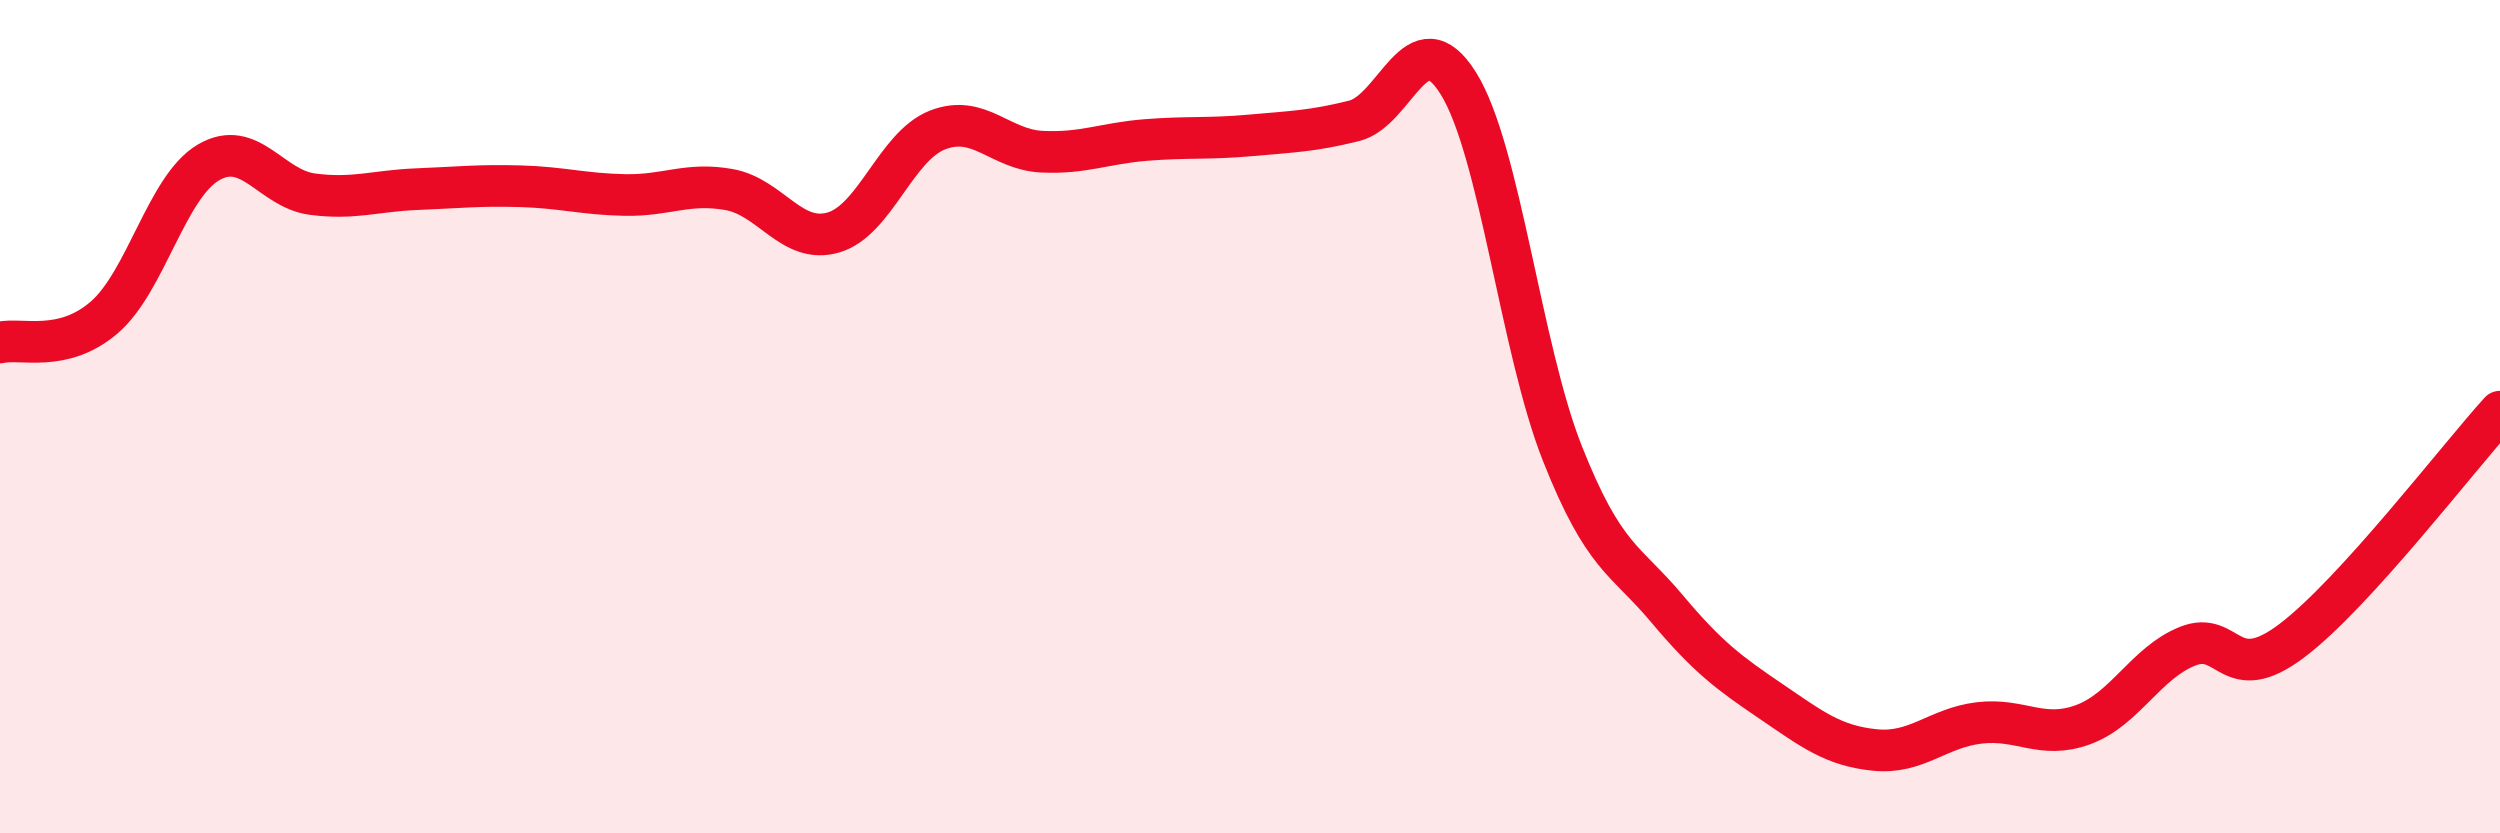
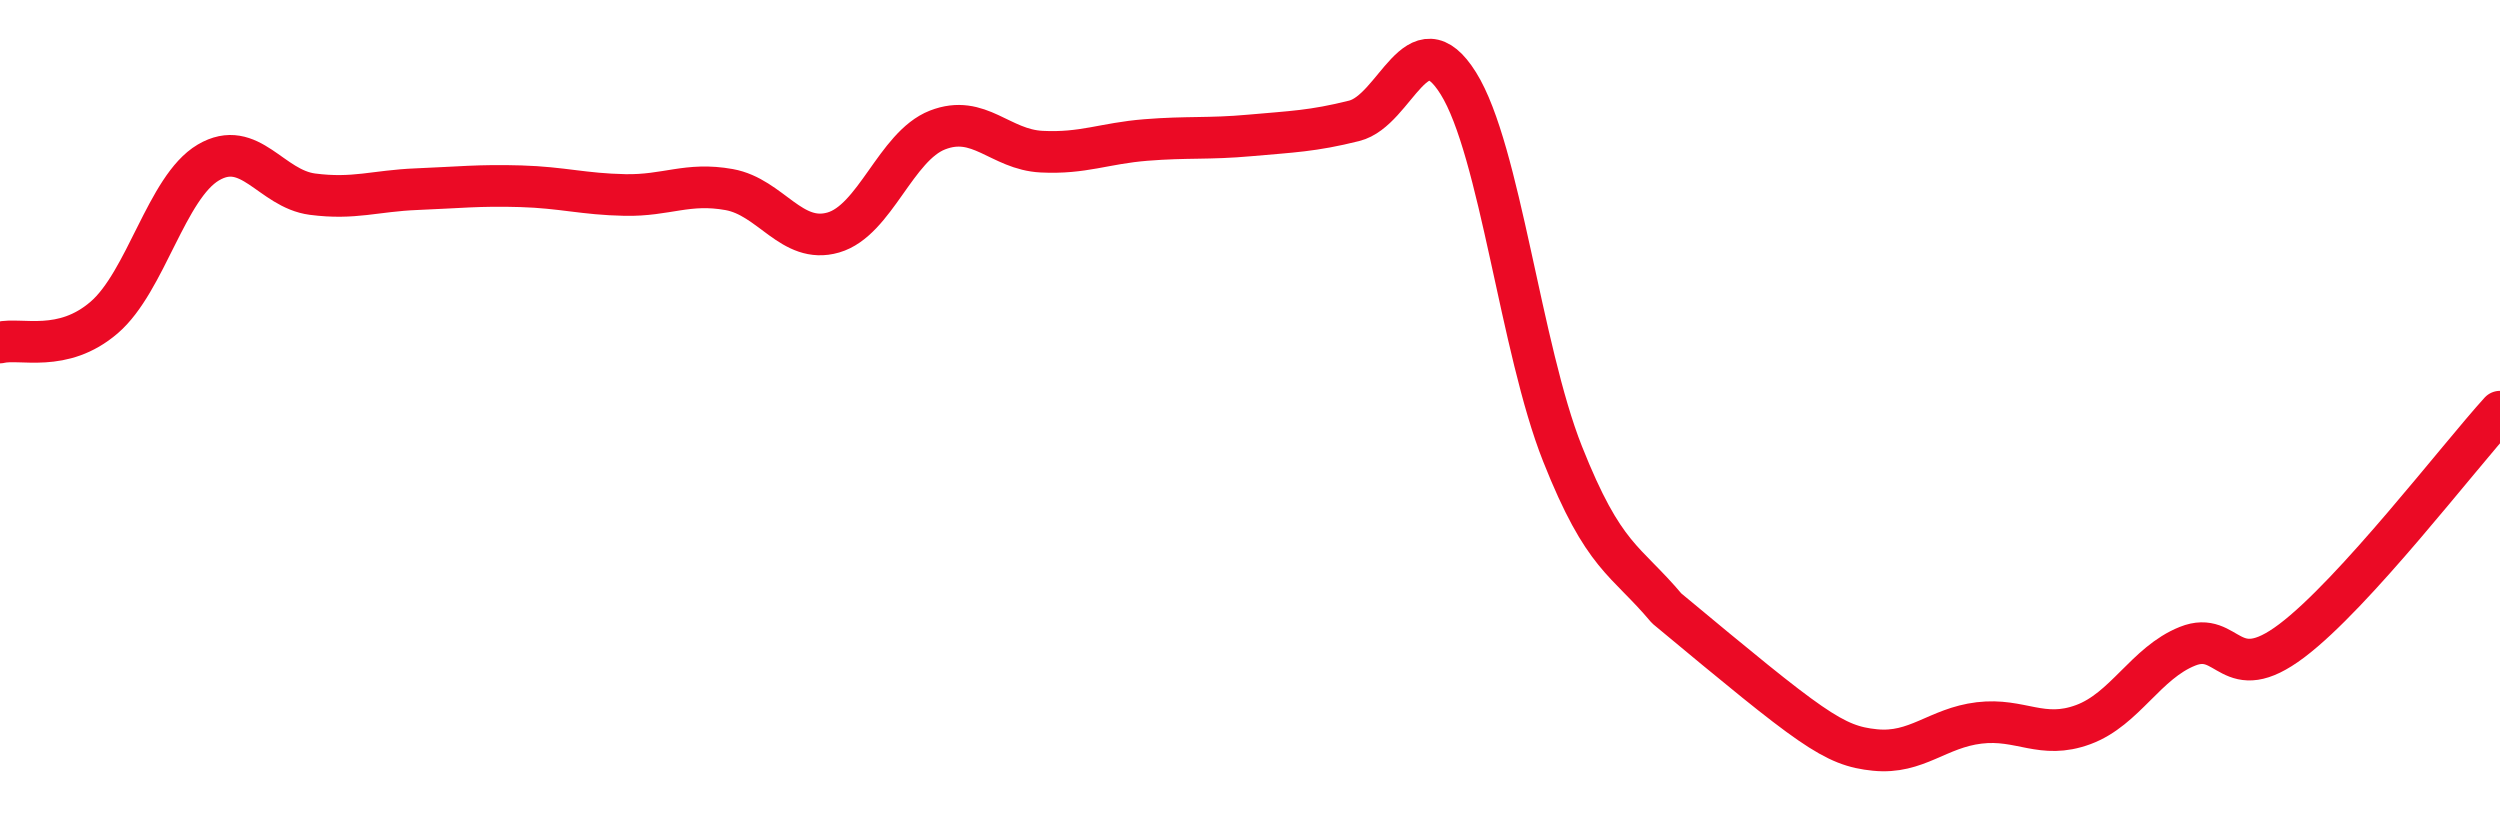
<svg xmlns="http://www.w3.org/2000/svg" width="60" height="20" viewBox="0 0 60 20">
-   <path d="M 0,8.22 C 0.5,8.1 1.5,8.48 2.5,7.62 C 3.5,6.76 4,4.49 5,3.9 C 6,3.31 6.5,4.53 7.5,4.66 C 8.5,4.79 9,4.58 10,4.54 C 11,4.5 11.5,4.44 12.5,4.47 C 13.5,4.5 14,4.66 15,4.68 C 16,4.7 16.5,4.37 17.5,4.55 C 18.5,4.73 19,5.87 20,5.58 C 21,5.29 21.5,3.51 22.5,3.12 C 23.5,2.73 24,3.59 25,3.64 C 26,3.69 26.5,3.44 27.5,3.36 C 28.5,3.28 29,3.34 30,3.25 C 31,3.16 31.5,3.15 32.5,2.9 C 33.5,2.65 34,0.4 35,2 C 36,3.6 36.5,8.37 37.5,10.89 C 38.5,13.41 39,13.41 40,14.6 C 41,15.79 41.5,16.15 42.5,16.83 C 43.5,17.51 44,17.9 45,18 C 46,18.1 46.5,17.47 47.5,17.35 C 48.5,17.23 49,17.76 50,17.39 C 51,17.02 51.5,15.91 52.5,15.51 C 53.5,15.11 53.5,16.51 55,15.38 C 56.5,14.25 59,10.98 60,9.88L60 20L0 20Z" fill="#EB0A25" opacity="0.1" stroke-linecap="round" stroke-linejoin="round" />
-   <path d="M 0,8.22 C 0.5,8.1 1.5,8.48 2.5,7.62 C 3.5,6.76 4,4.49 5,3.9 C 6,3.31 6.5,4.53 7.5,4.66 C 8.5,4.79 9,4.58 10,4.54 C 11,4.5 11.5,4.44 12.5,4.47 C 13.5,4.5 14,4.66 15,4.68 C 16,4.7 16.5,4.37 17.5,4.55 C 18.5,4.73 19,5.87 20,5.58 C 21,5.29 21.5,3.51 22.5,3.12 C 23.5,2.73 24,3.59 25,3.64 C 26,3.69 26.5,3.44 27.5,3.36 C 28.5,3.28 29,3.34 30,3.25 C 31,3.16 31.5,3.15 32.5,2.9 C 33.5,2.65 34,0.4 35,2 C 36,3.6 36.5,8.37 37.5,10.89 C 38.5,13.41 39,13.41 40,14.6 C 41,15.79 41.5,16.15 42.5,16.83 C 43.5,17.51 44,17.9 45,18 C 46,18.1 46.5,17.47 47.5,17.35 C 48.5,17.23 49,17.76 50,17.39 C 51,17.02 51.5,15.91 52.5,15.51 C 53.5,15.11 53.5,16.51 55,15.38 C 56.5,14.25 59,10.98 60,9.88" stroke="#EB0A25" stroke-width="1" fill="none" stroke-linecap="round" stroke-linejoin="round" />
+   <path d="M 0,8.22 C 0.5,8.1 1.5,8.48 2.5,7.62 C 3.5,6.76 4,4.49 5,3.9 C 6,3.31 6.5,4.53 7.5,4.66 C 8.5,4.79 9,4.58 10,4.54 C 11,4.5 11.5,4.44 12.5,4.47 C 13.5,4.5 14,4.66 15,4.68 C 16,4.7 16.5,4.37 17.5,4.55 C 18.5,4.73 19,5.87 20,5.58 C 21,5.29 21.5,3.51 22.5,3.12 C 23.5,2.73 24,3.59 25,3.64 C 26,3.69 26.5,3.44 27.5,3.36 C 28.5,3.28 29,3.34 30,3.25 C 31,3.16 31.5,3.15 32.5,2.9 C 33.5,2.65 34,0.4 35,2 C 36,3.6 36.5,8.37 37.5,10.89 C 38.5,13.41 39,13.41 40,14.6 C 43.5,17.51 44,17.9 45,18 C 46,18.1 46.5,17.47 47.5,17.35 C 48.5,17.23 49,17.76 50,17.39 C 51,17.02 51.5,15.91 52.5,15.51 C 53.5,15.11 53.5,16.51 55,15.38 C 56.5,14.25 59,10.98 60,9.88" stroke="#EB0A25" stroke-width="1" fill="none" stroke-linecap="round" stroke-linejoin="round" />
</svg>